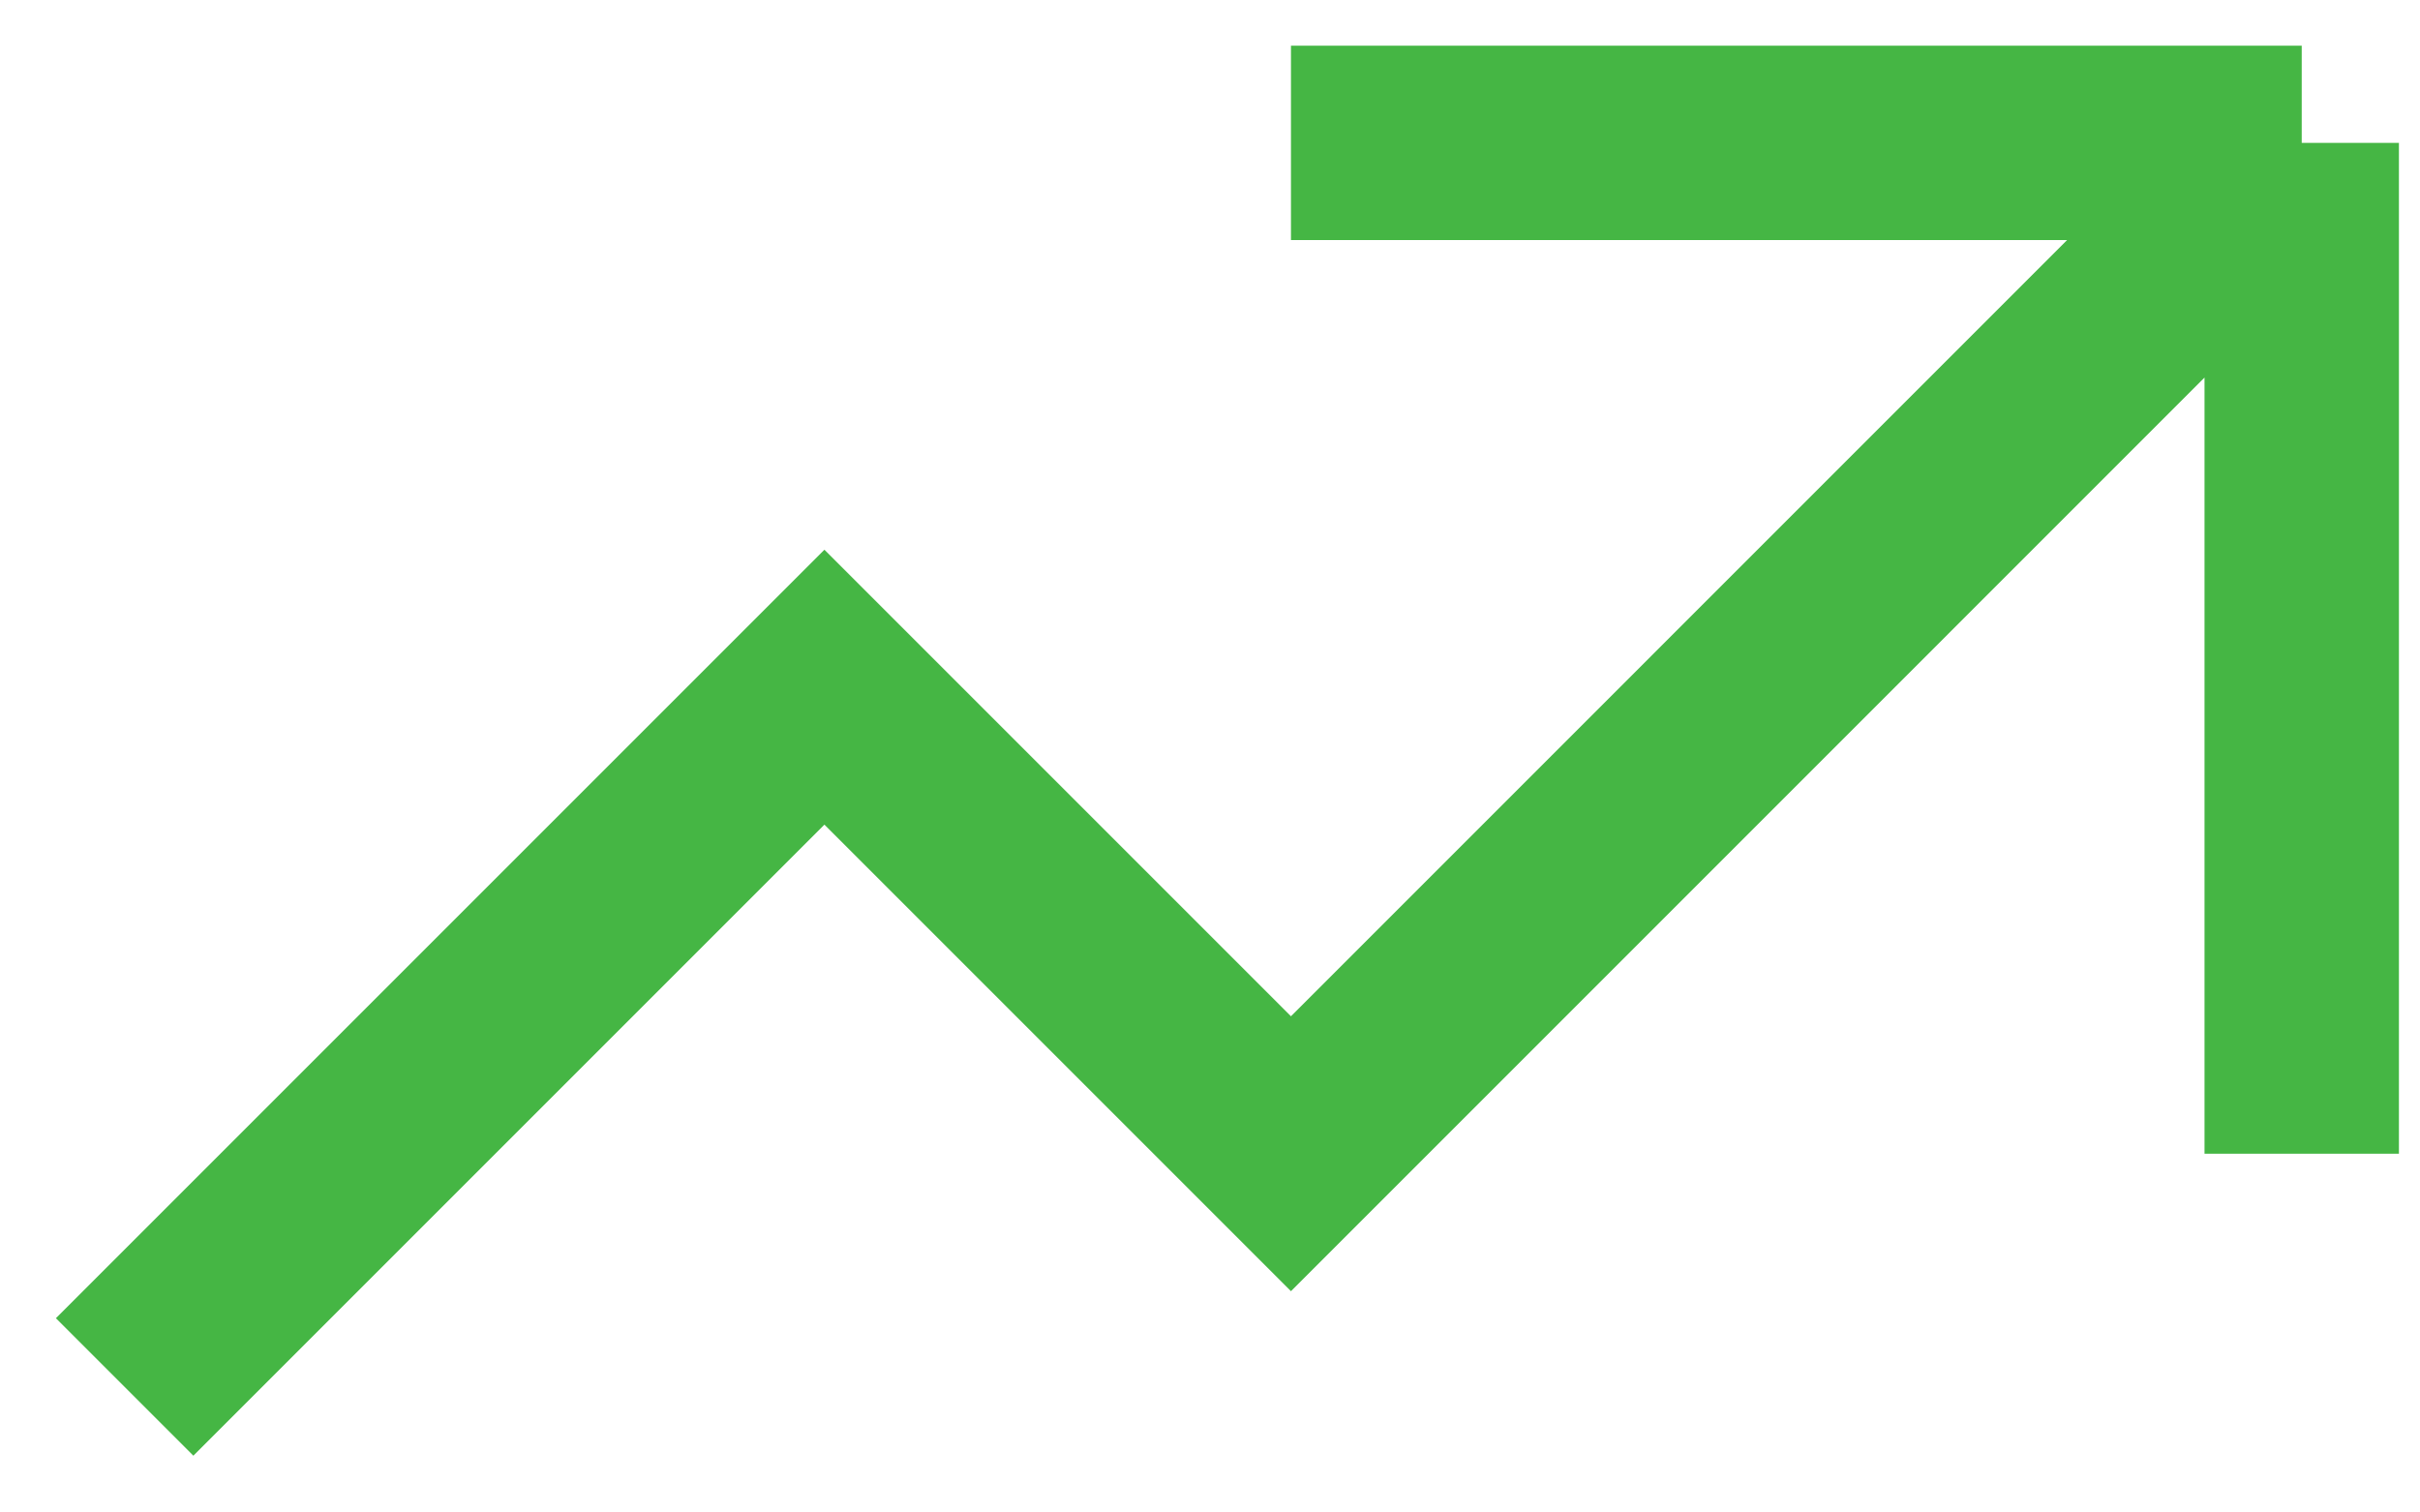
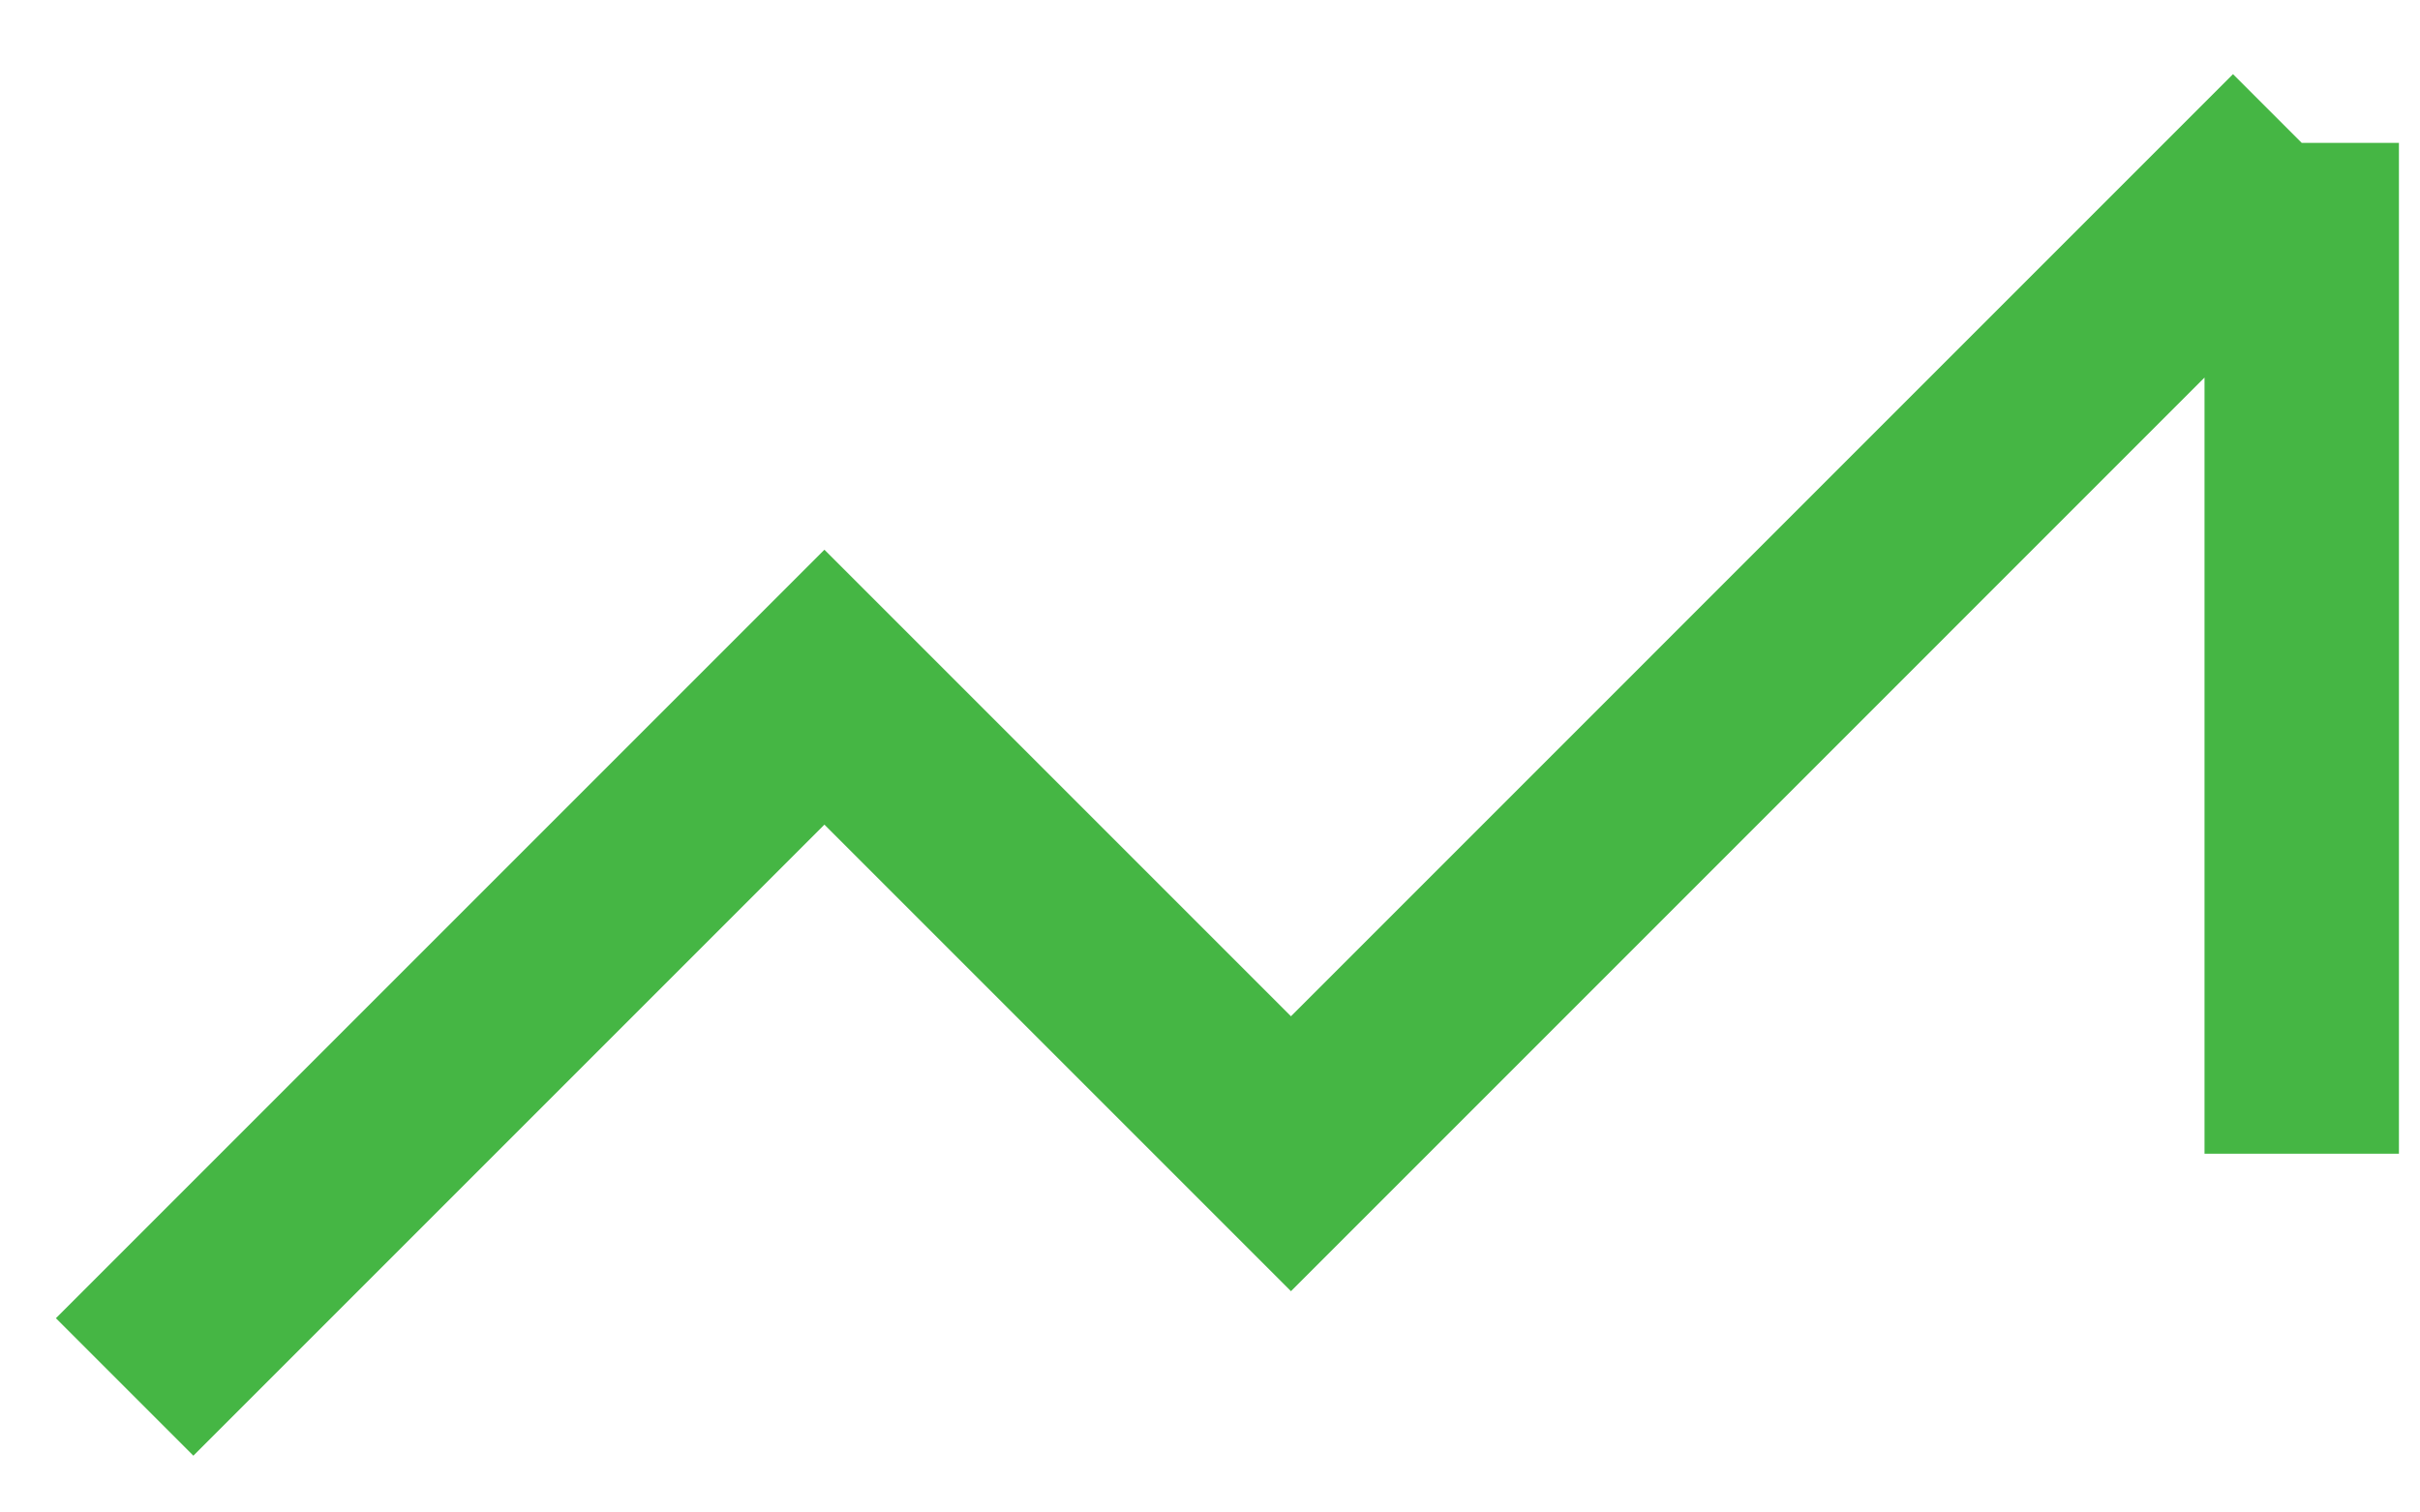
<svg xmlns="http://www.w3.org/2000/svg" width="24" height="15" viewBox="0 0 24 15" fill="none">
-   <path d="M1.236 13.755L8.176 6.815L12.803 11.442L22.827 1.417M22.827 1.417V11.442M22.827 1.417H12.803" stroke="#45B644" stroke-width="1.928" />
+   <path d="M1.236 13.755L8.176 6.815L12.803 11.442L22.827 1.417M22.827 1.417V11.442M22.827 1.417" stroke="#45B644" stroke-width="1.928" />
</svg>